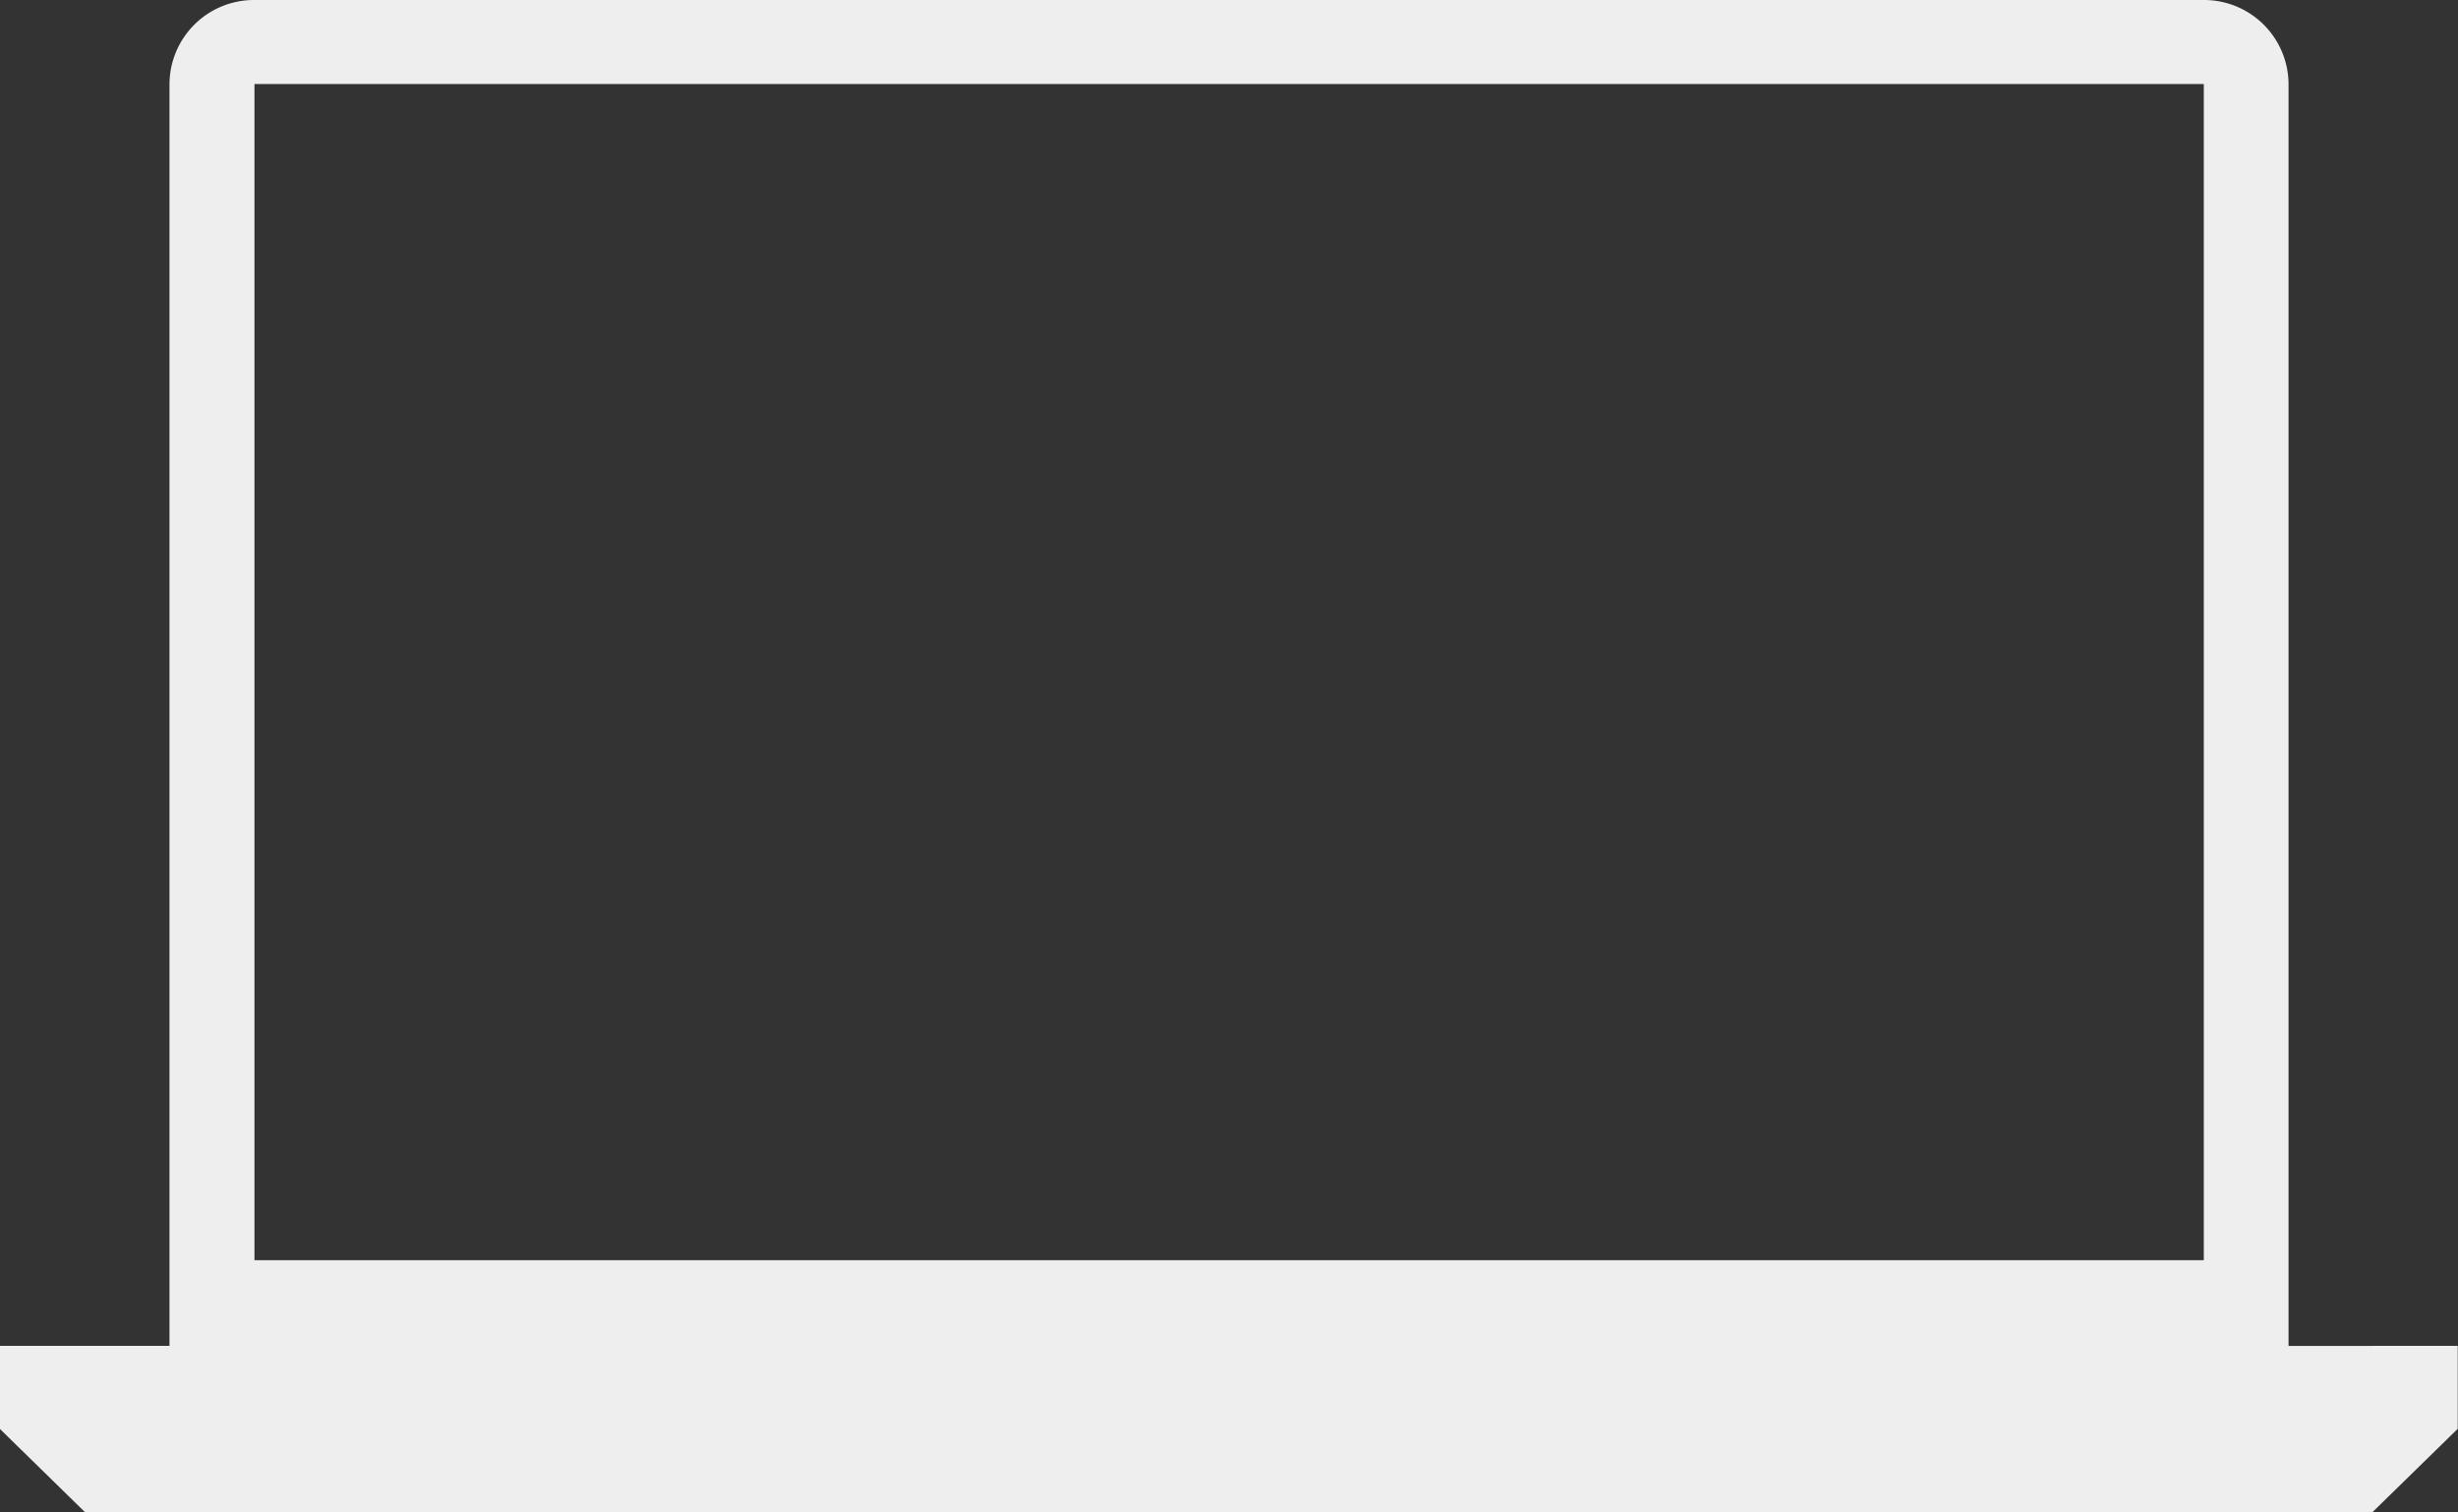
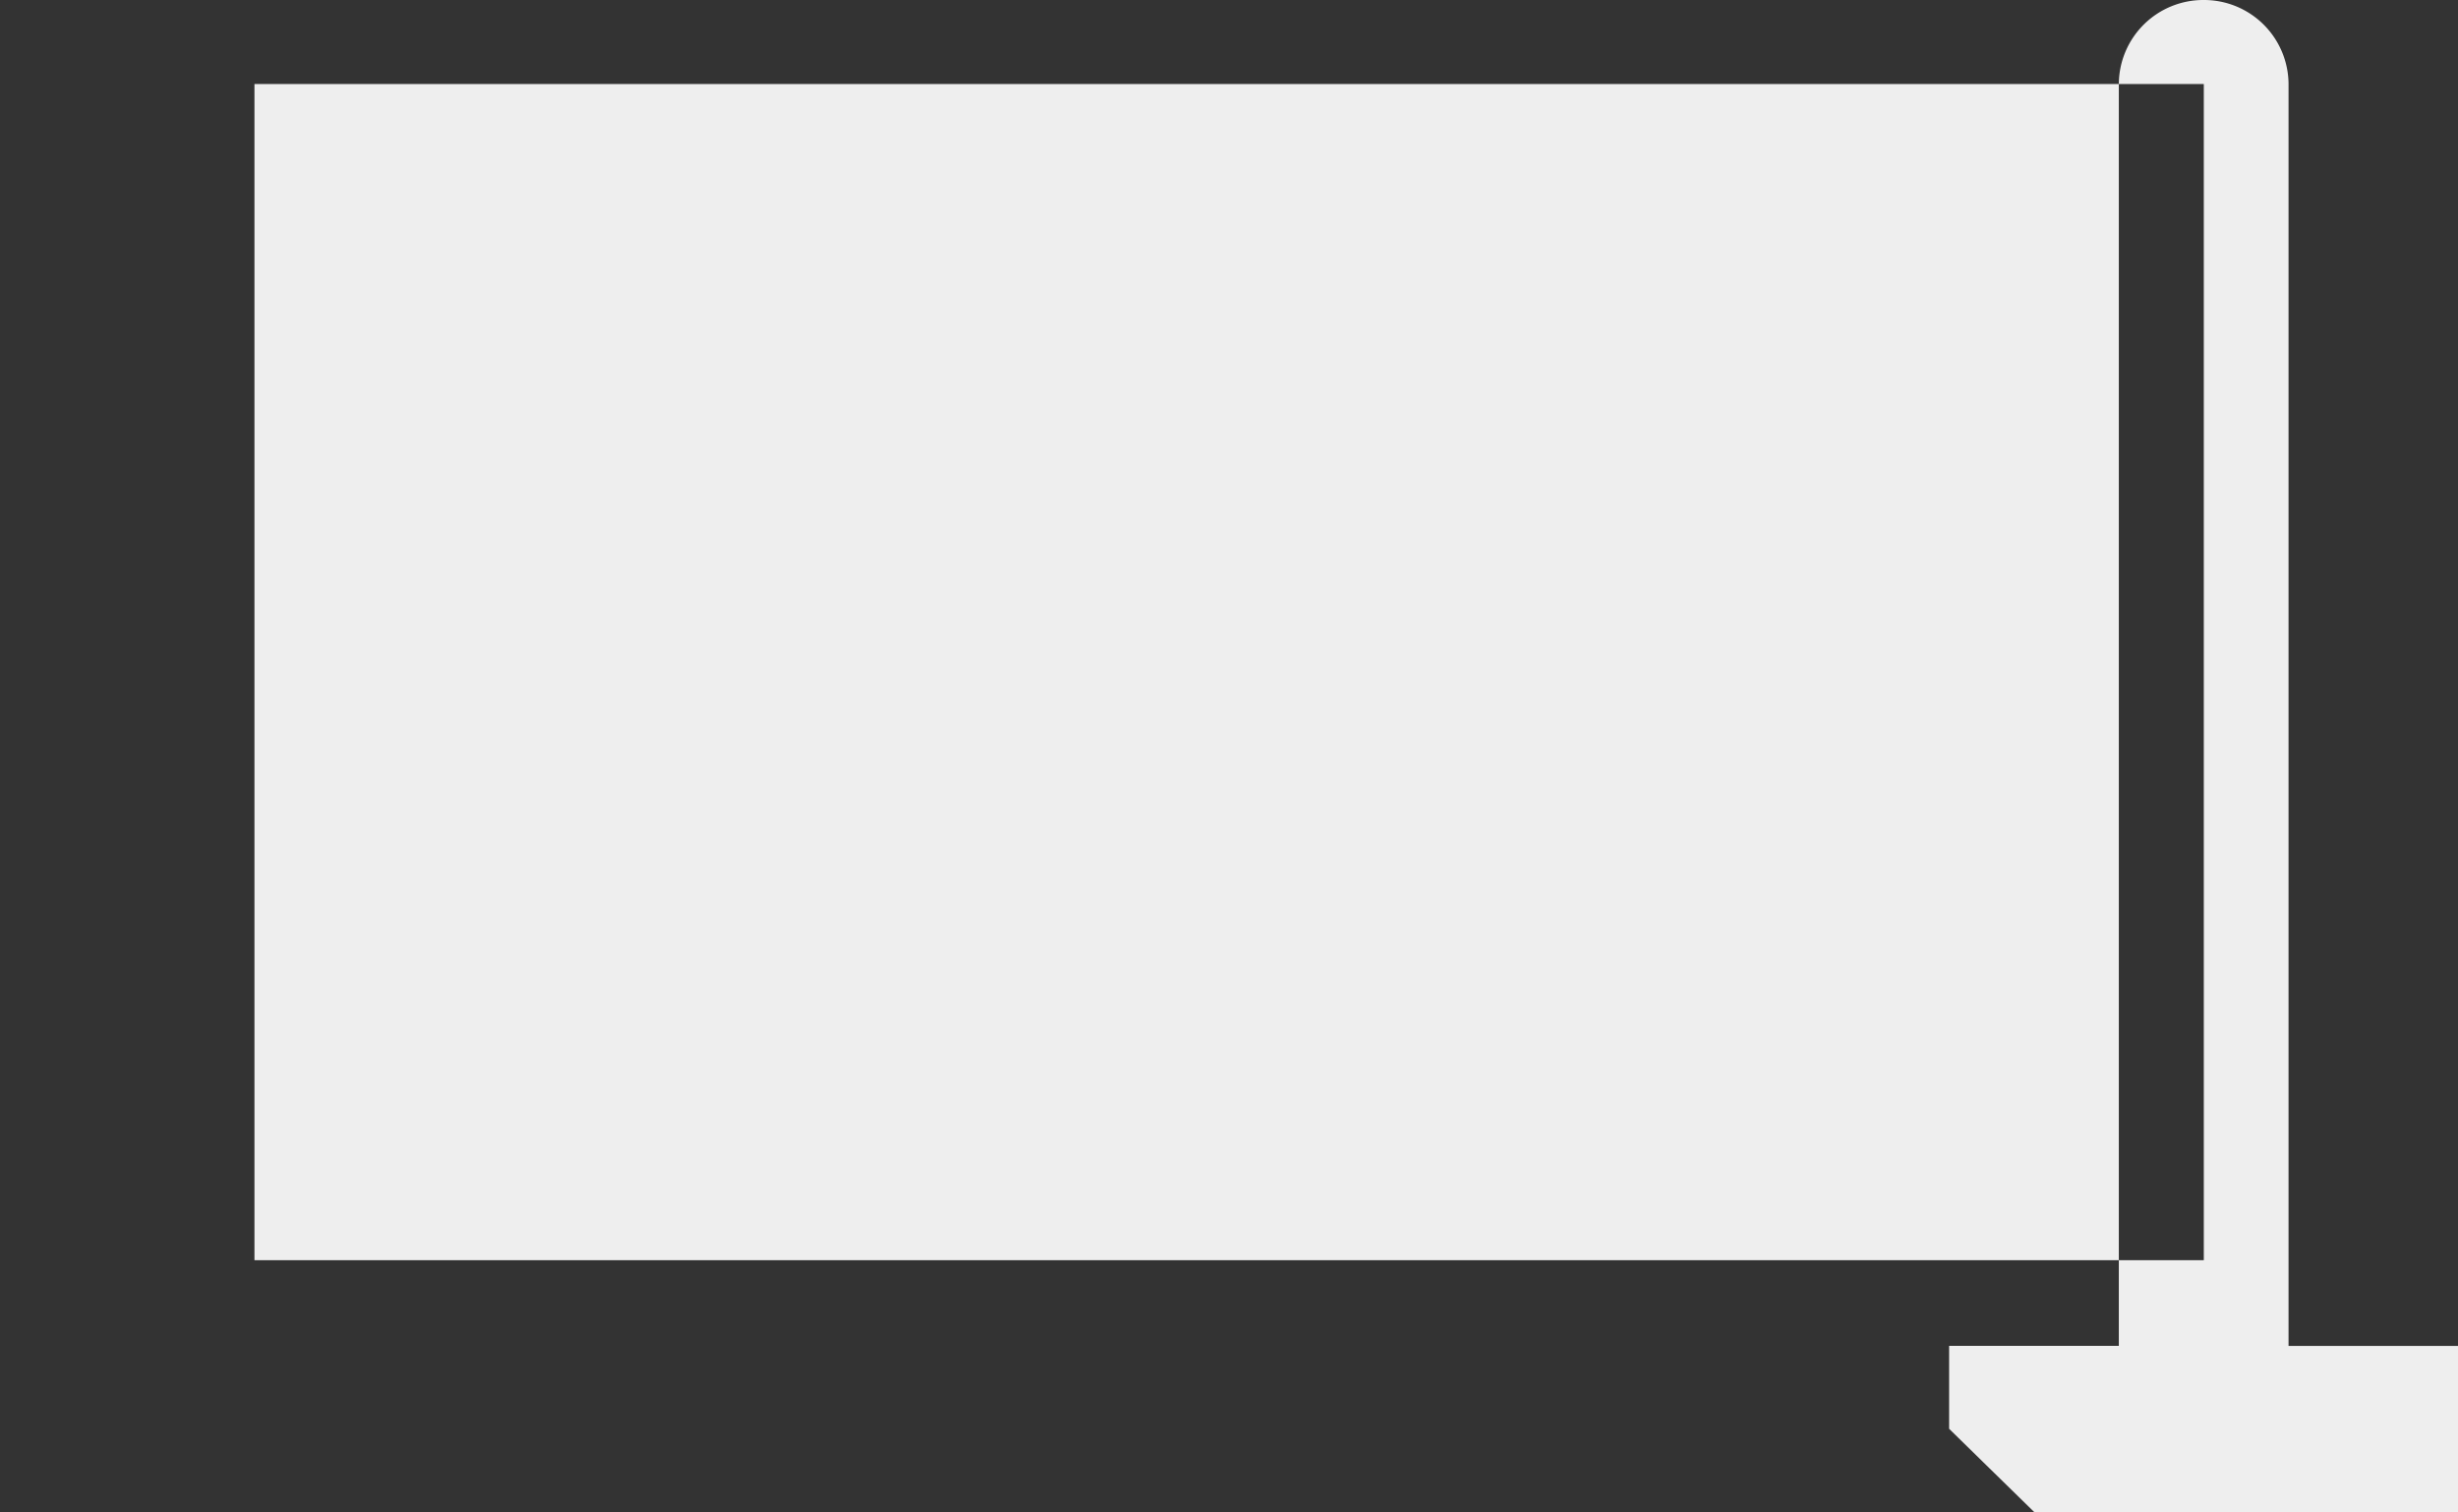
<svg xmlns="http://www.w3.org/2000/svg" width="84" height="51.691" viewBox="0 0 84 51.691">
  <rect x="0" y="0" width="84" height="51.691" fill="#333333" stroke="none" />
  <g id="laptops" transform="translate(-904 -209.747)">
-     <path id="Blade_15_icon_default" data-name="Blade 15 icon default" d="M1507.855-36.279V-79.406a2.888,2.888,0,0,0-2.9-2.874h-66.617a2.888,2.888,0,0,0-2.9,2.874v43.124h-5.8v2.835l2.917,2.854,78.163,0,2.919-2.854v-2.835Zm-69.513-43.13,66.617,0v40.2h-66.617Z" transform="translate(-525.646 292.027)" fill="#eee" />
+     <path id="Blade_15_icon_default" data-name="Blade 15 icon default" d="M1507.855-36.279V-79.406a2.888,2.888,0,0,0-2.9-2.874a2.888,2.888,0,0,0-2.9,2.874v43.124h-5.8v2.835l2.917,2.854,78.163,0,2.919-2.854v-2.835Zm-69.513-43.13,66.617,0v40.2h-66.617Z" transform="translate(-525.646 292.027)" fill="#eee" />
  </g>
</svg>